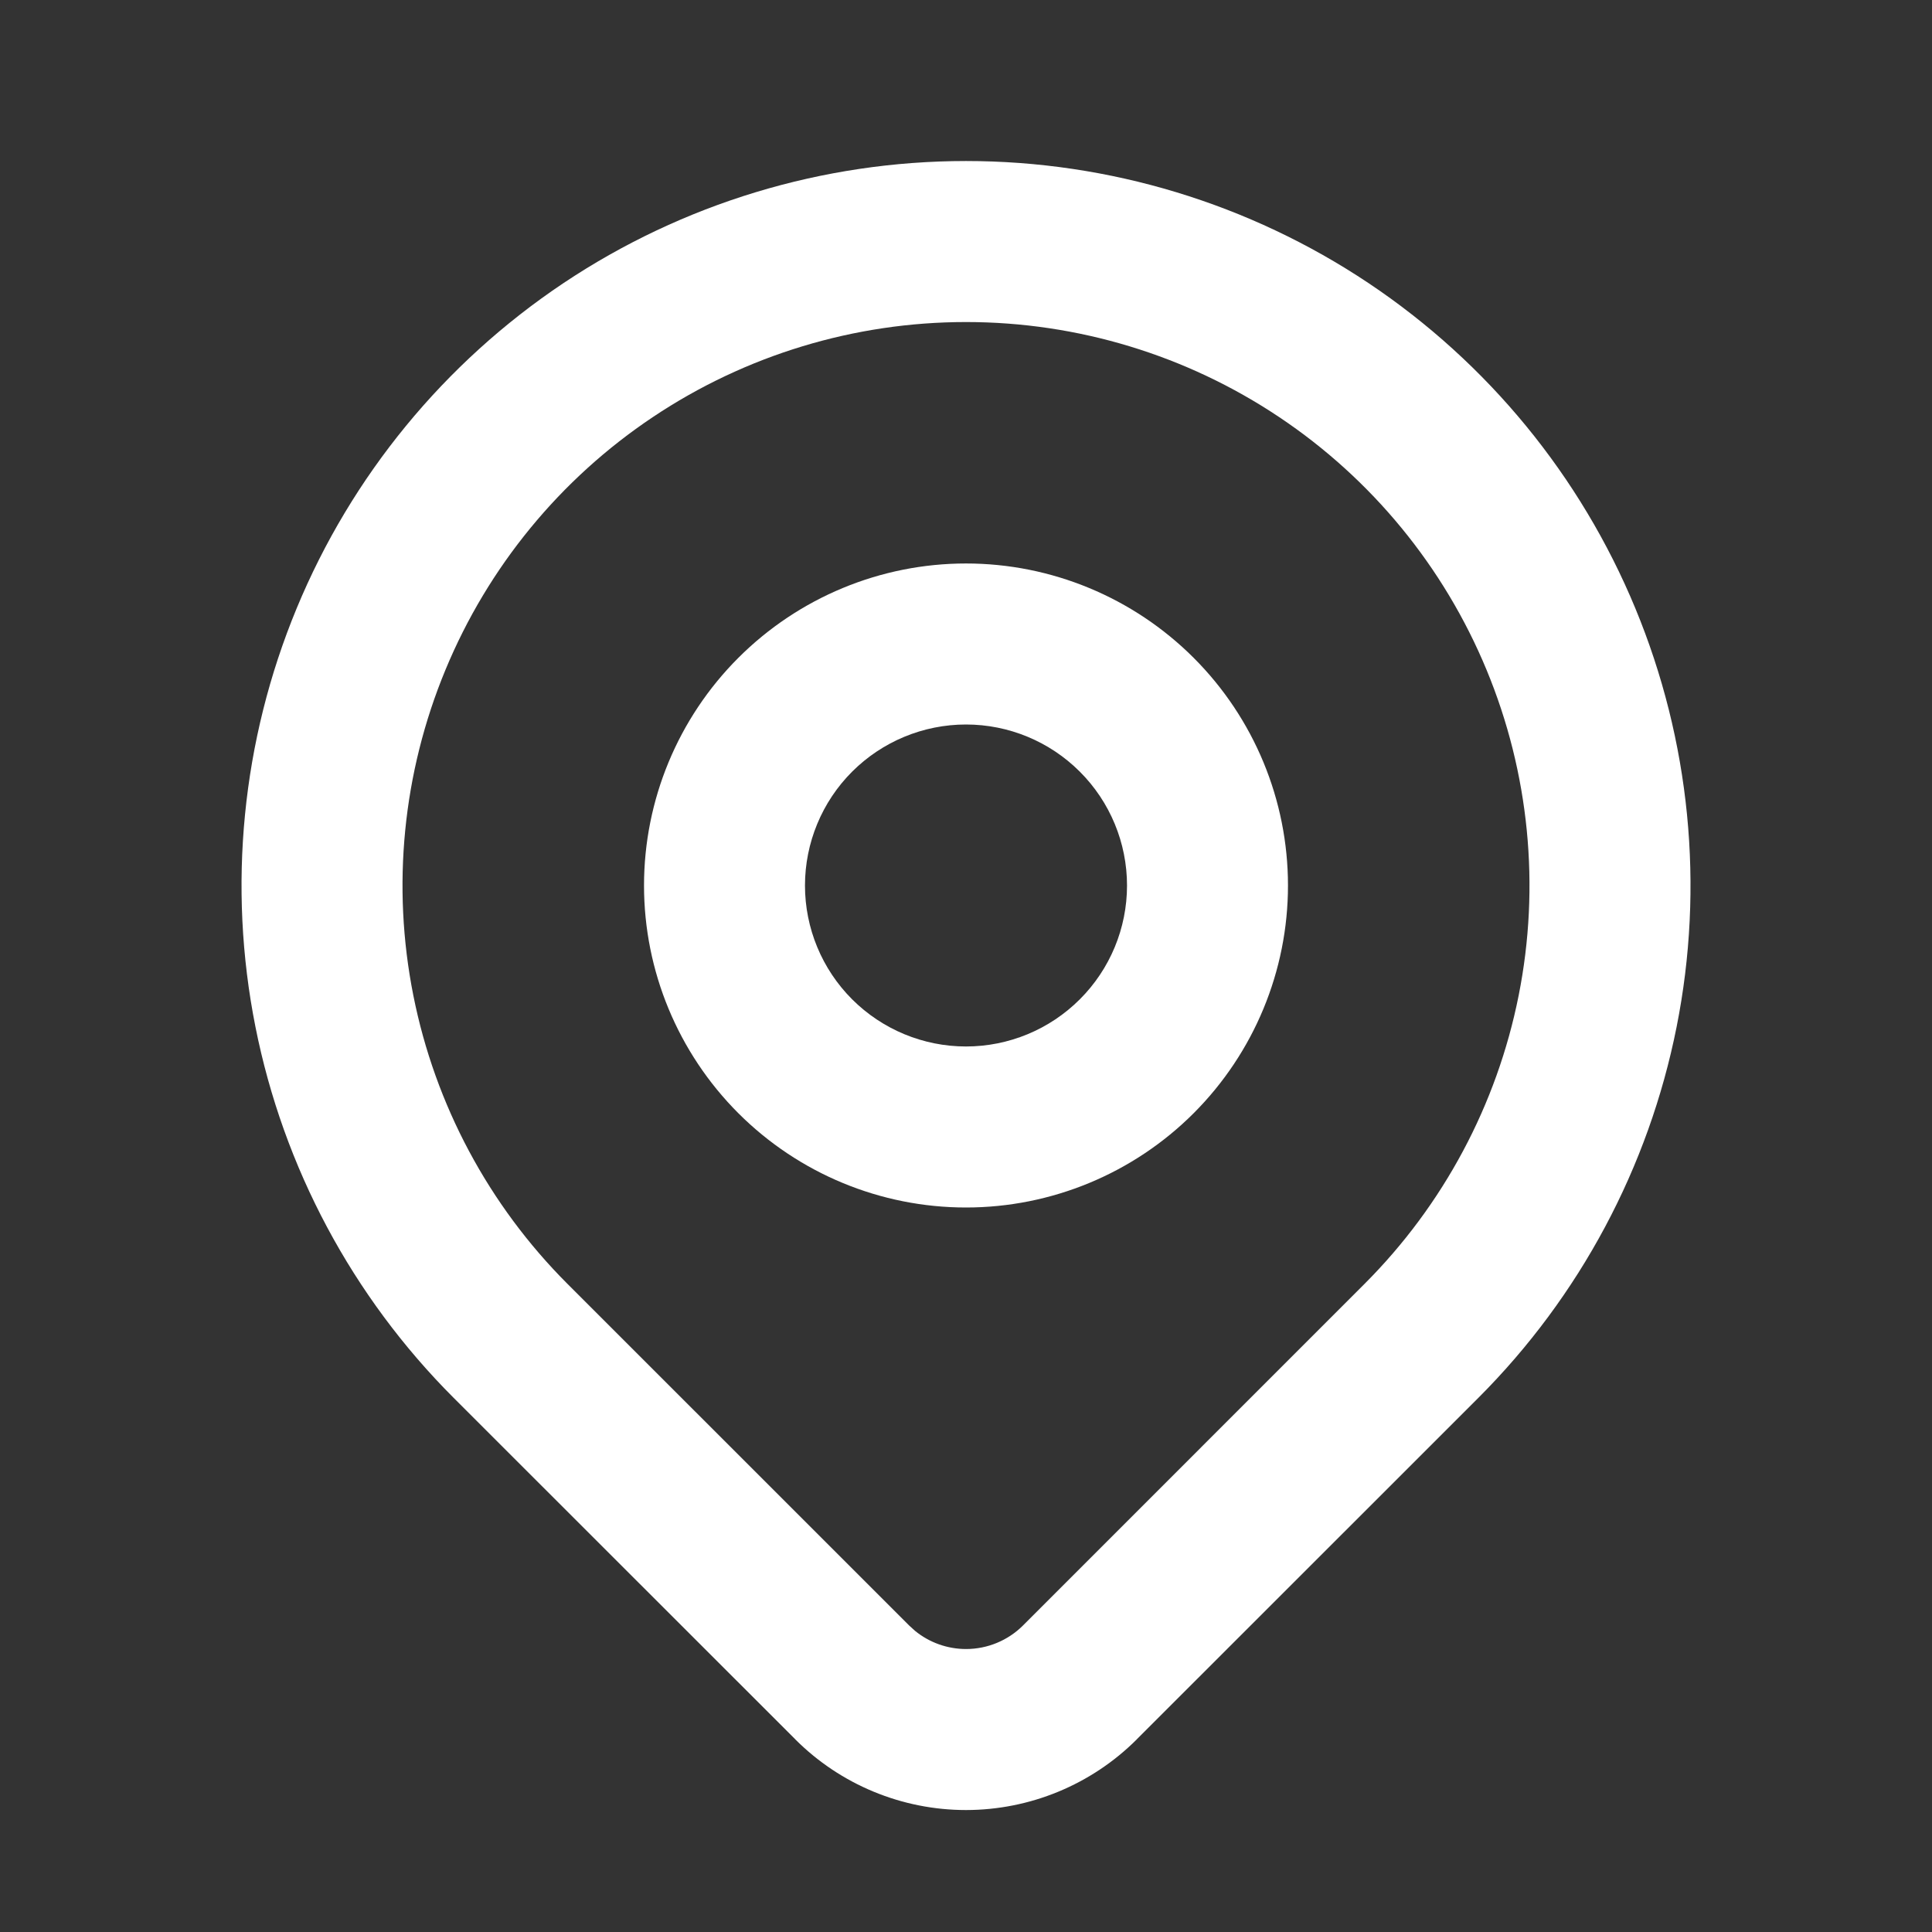
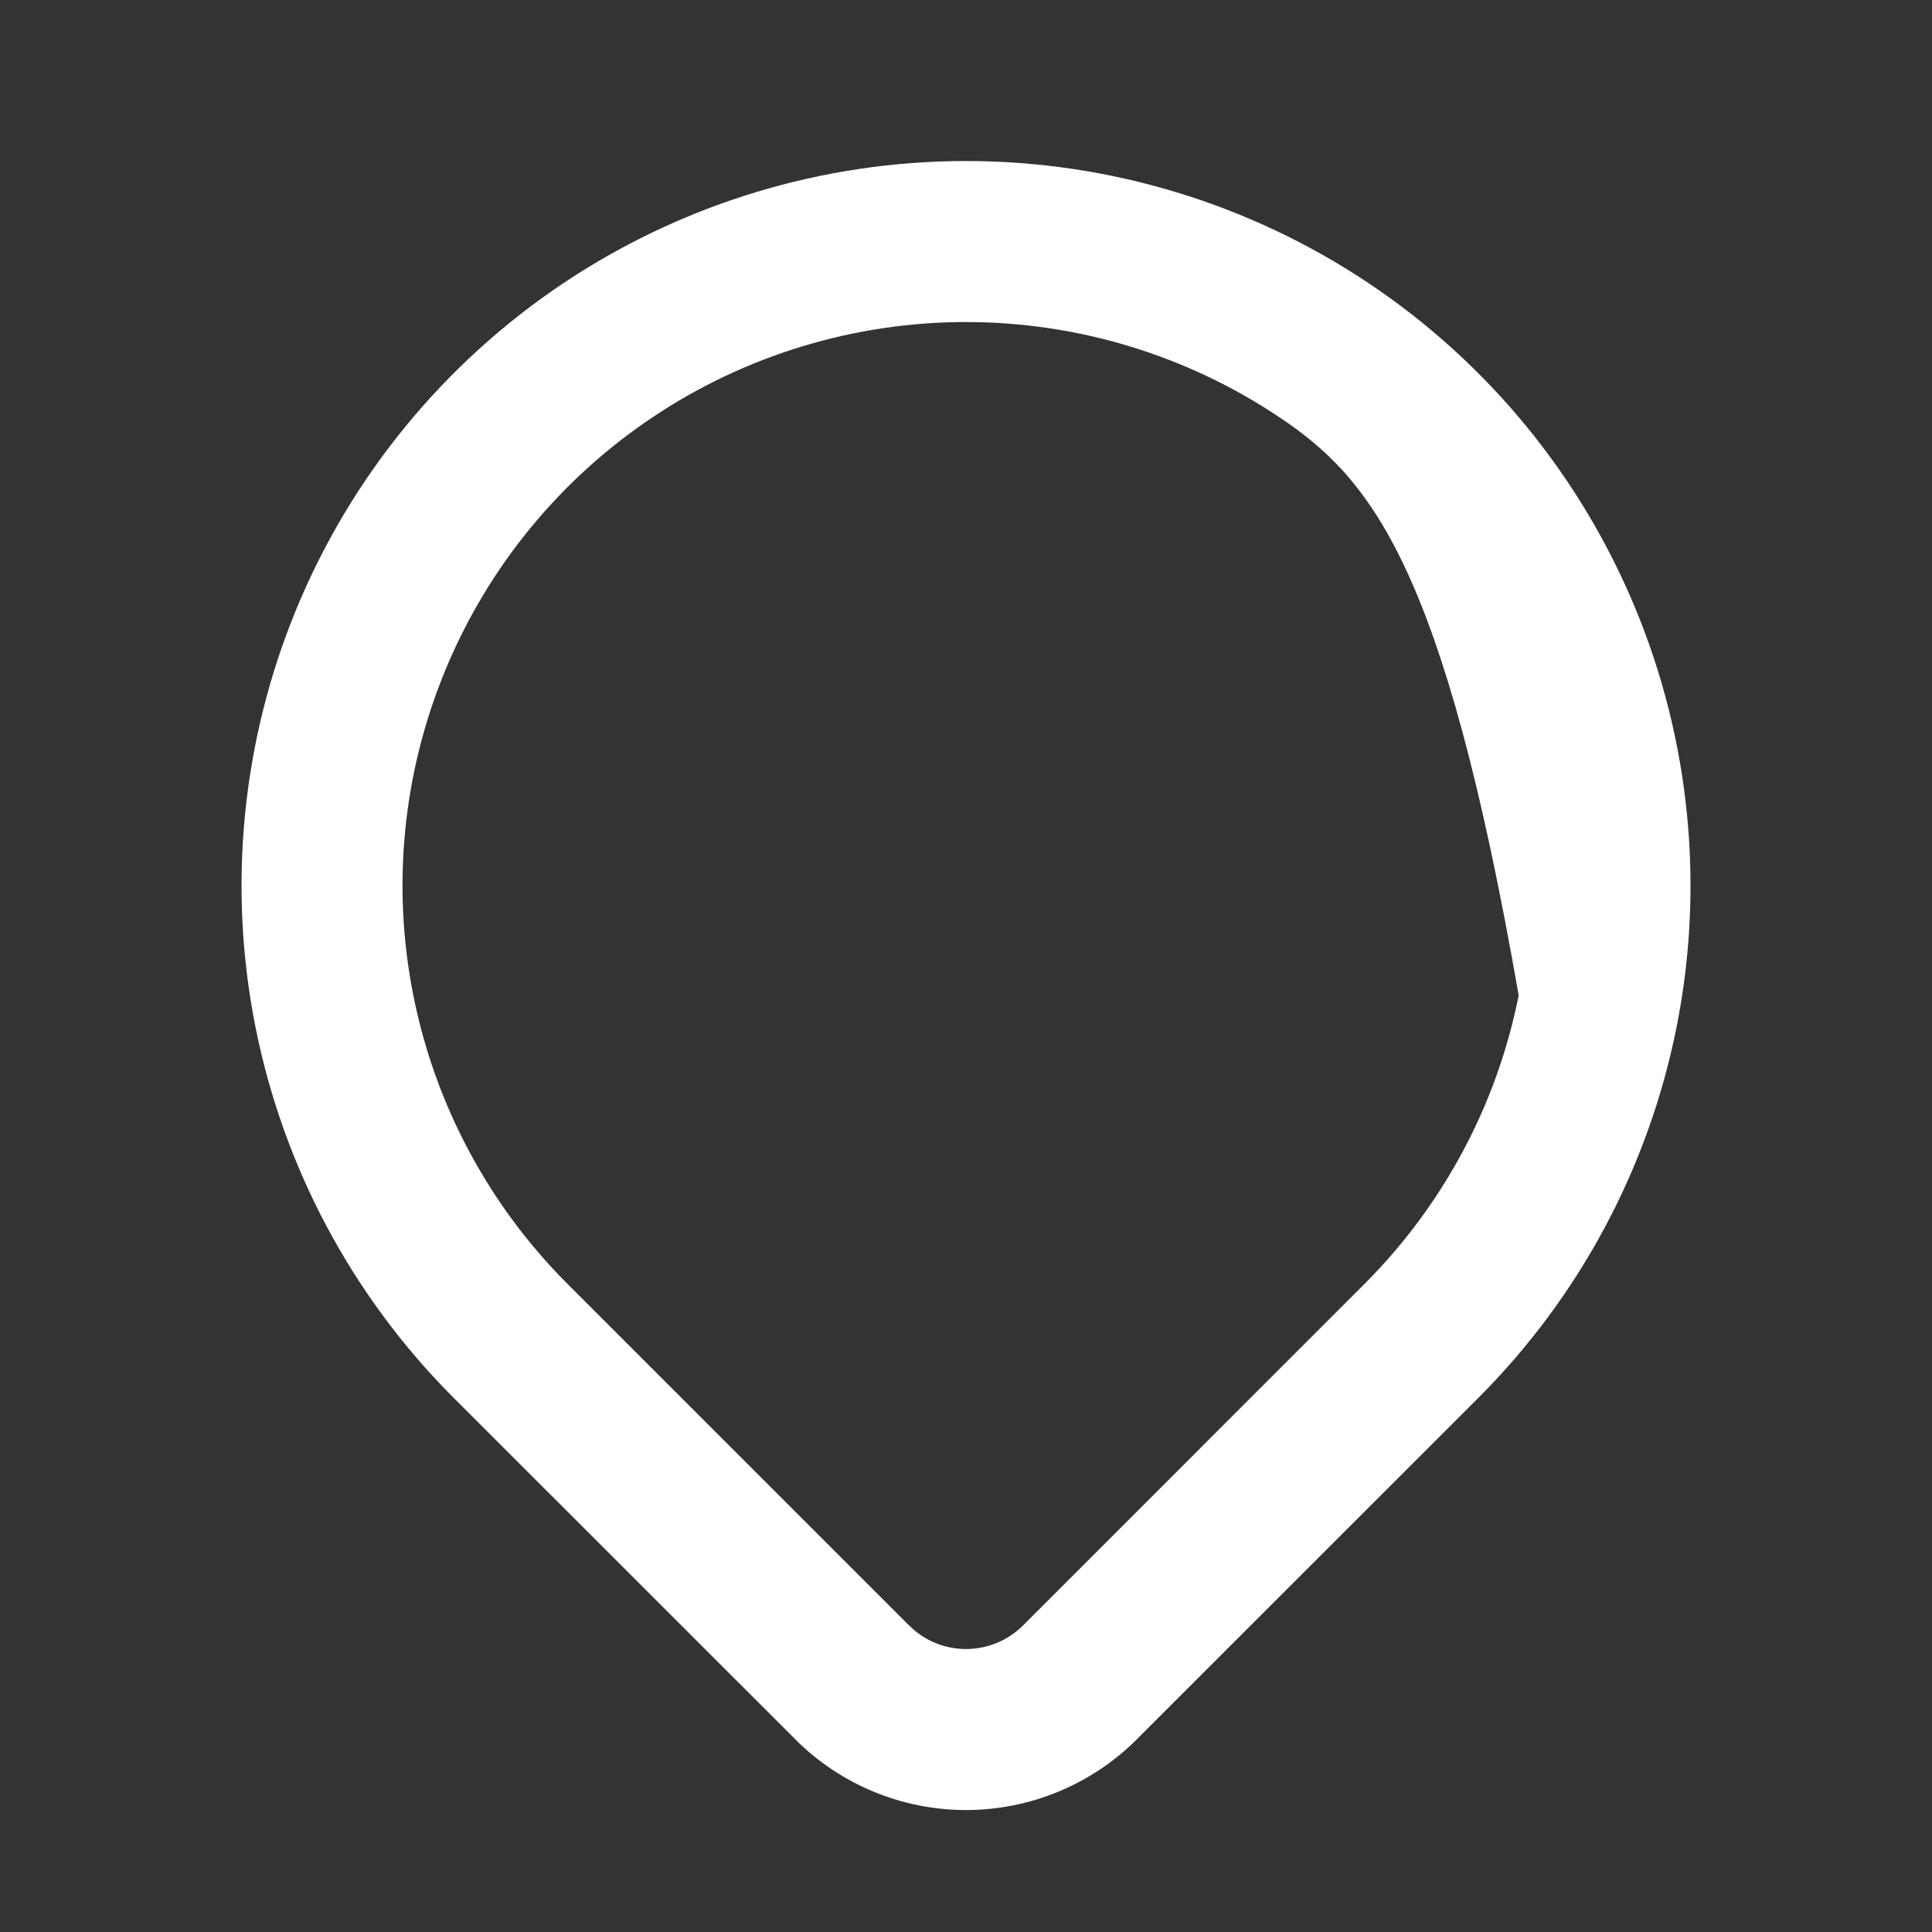
<svg xmlns="http://www.w3.org/2000/svg" width="32" height="32" viewBox="0 0 32 32" fill="none">
  <rect x="0" y="0" width="32" height="32" fill="#333333" stroke="none" />
-   <path d="M16 2.667C18.373 2.667 20.693 3.371 22.667 4.689C24.64 6.008 26.178 7.882 27.086 10.075C27.994 12.267 28.233 14.681 27.77 17.008C27.307 19.336 26.164 21.475 24.486 23.153L18.828 28.809V28.81C18.078 29.559 17.061 29.979 16.001 29.98C14.941 29.98 13.923 29.56 13.173 28.81V28.809L7.514 23.153C5.836 21.475 4.694 19.336 4.231 17.008C3.768 14.681 4.006 12.267 4.914 10.075C5.822 7.882 7.36 6.008 9.333 4.689C11.307 3.371 13.627 2.667 16 2.667ZM16 5.334C14.154 5.334 12.35 5.881 10.815 6.907C9.28 7.932 8.084 9.39 7.378 11.095C6.671 12.801 6.486 14.677 6.846 16.487C7.206 18.298 8.095 19.961 9.4 21.266L15.059 26.924L15.156 27.012C15.393 27.206 15.692 27.313 16.001 27.313C16.354 27.313 16.693 27.173 16.943 26.924L22.6 21.266C23.905 19.961 24.794 18.298 25.154 16.487C25.514 14.677 25.329 12.801 24.622 11.095C23.916 9.39 22.72 7.932 21.185 6.907C19.65 5.881 17.846 5.334 16 5.334Z" fill="white" />
-   <path d="M18.667 14.667C18.667 13.96 18.386 13.281 17.885 12.781C17.385 12.281 16.707 12 16 12C15.293 12 14.615 12.281 14.114 12.781C13.614 13.281 13.333 13.96 13.333 14.667C13.333 15.374 13.614 16.052 14.114 16.552C14.615 17.052 15.293 17.333 16 17.333C16.707 17.333 17.385 17.052 17.885 16.552C18.386 16.052 18.667 15.374 18.667 14.667ZM21.333 14.667C21.333 16.081 20.771 17.437 19.771 18.438C18.771 19.438 17.414 20 16 20C14.585 20 13.229 19.438 12.229 18.438C11.229 17.437 10.667 16.081 10.667 14.667C10.667 13.252 11.229 11.896 12.229 10.896C13.229 9.896 14.585 9.333 16 9.333C17.414 9.333 18.771 9.896 19.771 10.896C20.771 11.896 21.333 13.252 21.333 14.667Z" fill="white" />
+   <path d="M16 2.667C18.373 2.667 20.693 3.371 22.667 4.689C24.64 6.008 26.178 7.882 27.086 10.075C27.994 12.267 28.233 14.681 27.77 17.008C27.307 19.336 26.164 21.475 24.486 23.153L18.828 28.809V28.81C18.078 29.559 17.061 29.979 16.001 29.98C14.941 29.98 13.923 29.56 13.173 28.81V28.809L7.514 23.153C5.836 21.475 4.694 19.336 4.231 17.008C3.768 14.681 4.006 12.267 4.914 10.075C5.822 7.882 7.36 6.008 9.333 4.689C11.307 3.371 13.627 2.667 16 2.667ZM16 5.334C14.154 5.334 12.35 5.881 10.815 6.907C9.28 7.932 8.084 9.39 7.378 11.095C6.671 12.801 6.486 14.677 6.846 16.487C7.206 18.298 8.095 19.961 9.4 21.266L15.059 26.924L15.156 27.012C15.393 27.206 15.692 27.313 16.001 27.313C16.354 27.313 16.693 27.173 16.943 26.924L22.6 21.266C23.905 19.961 24.794 18.298 25.154 16.487C23.916 9.39 22.72 7.932 21.185 6.907C19.65 5.881 17.846 5.334 16 5.334Z" fill="white" />
</svg>